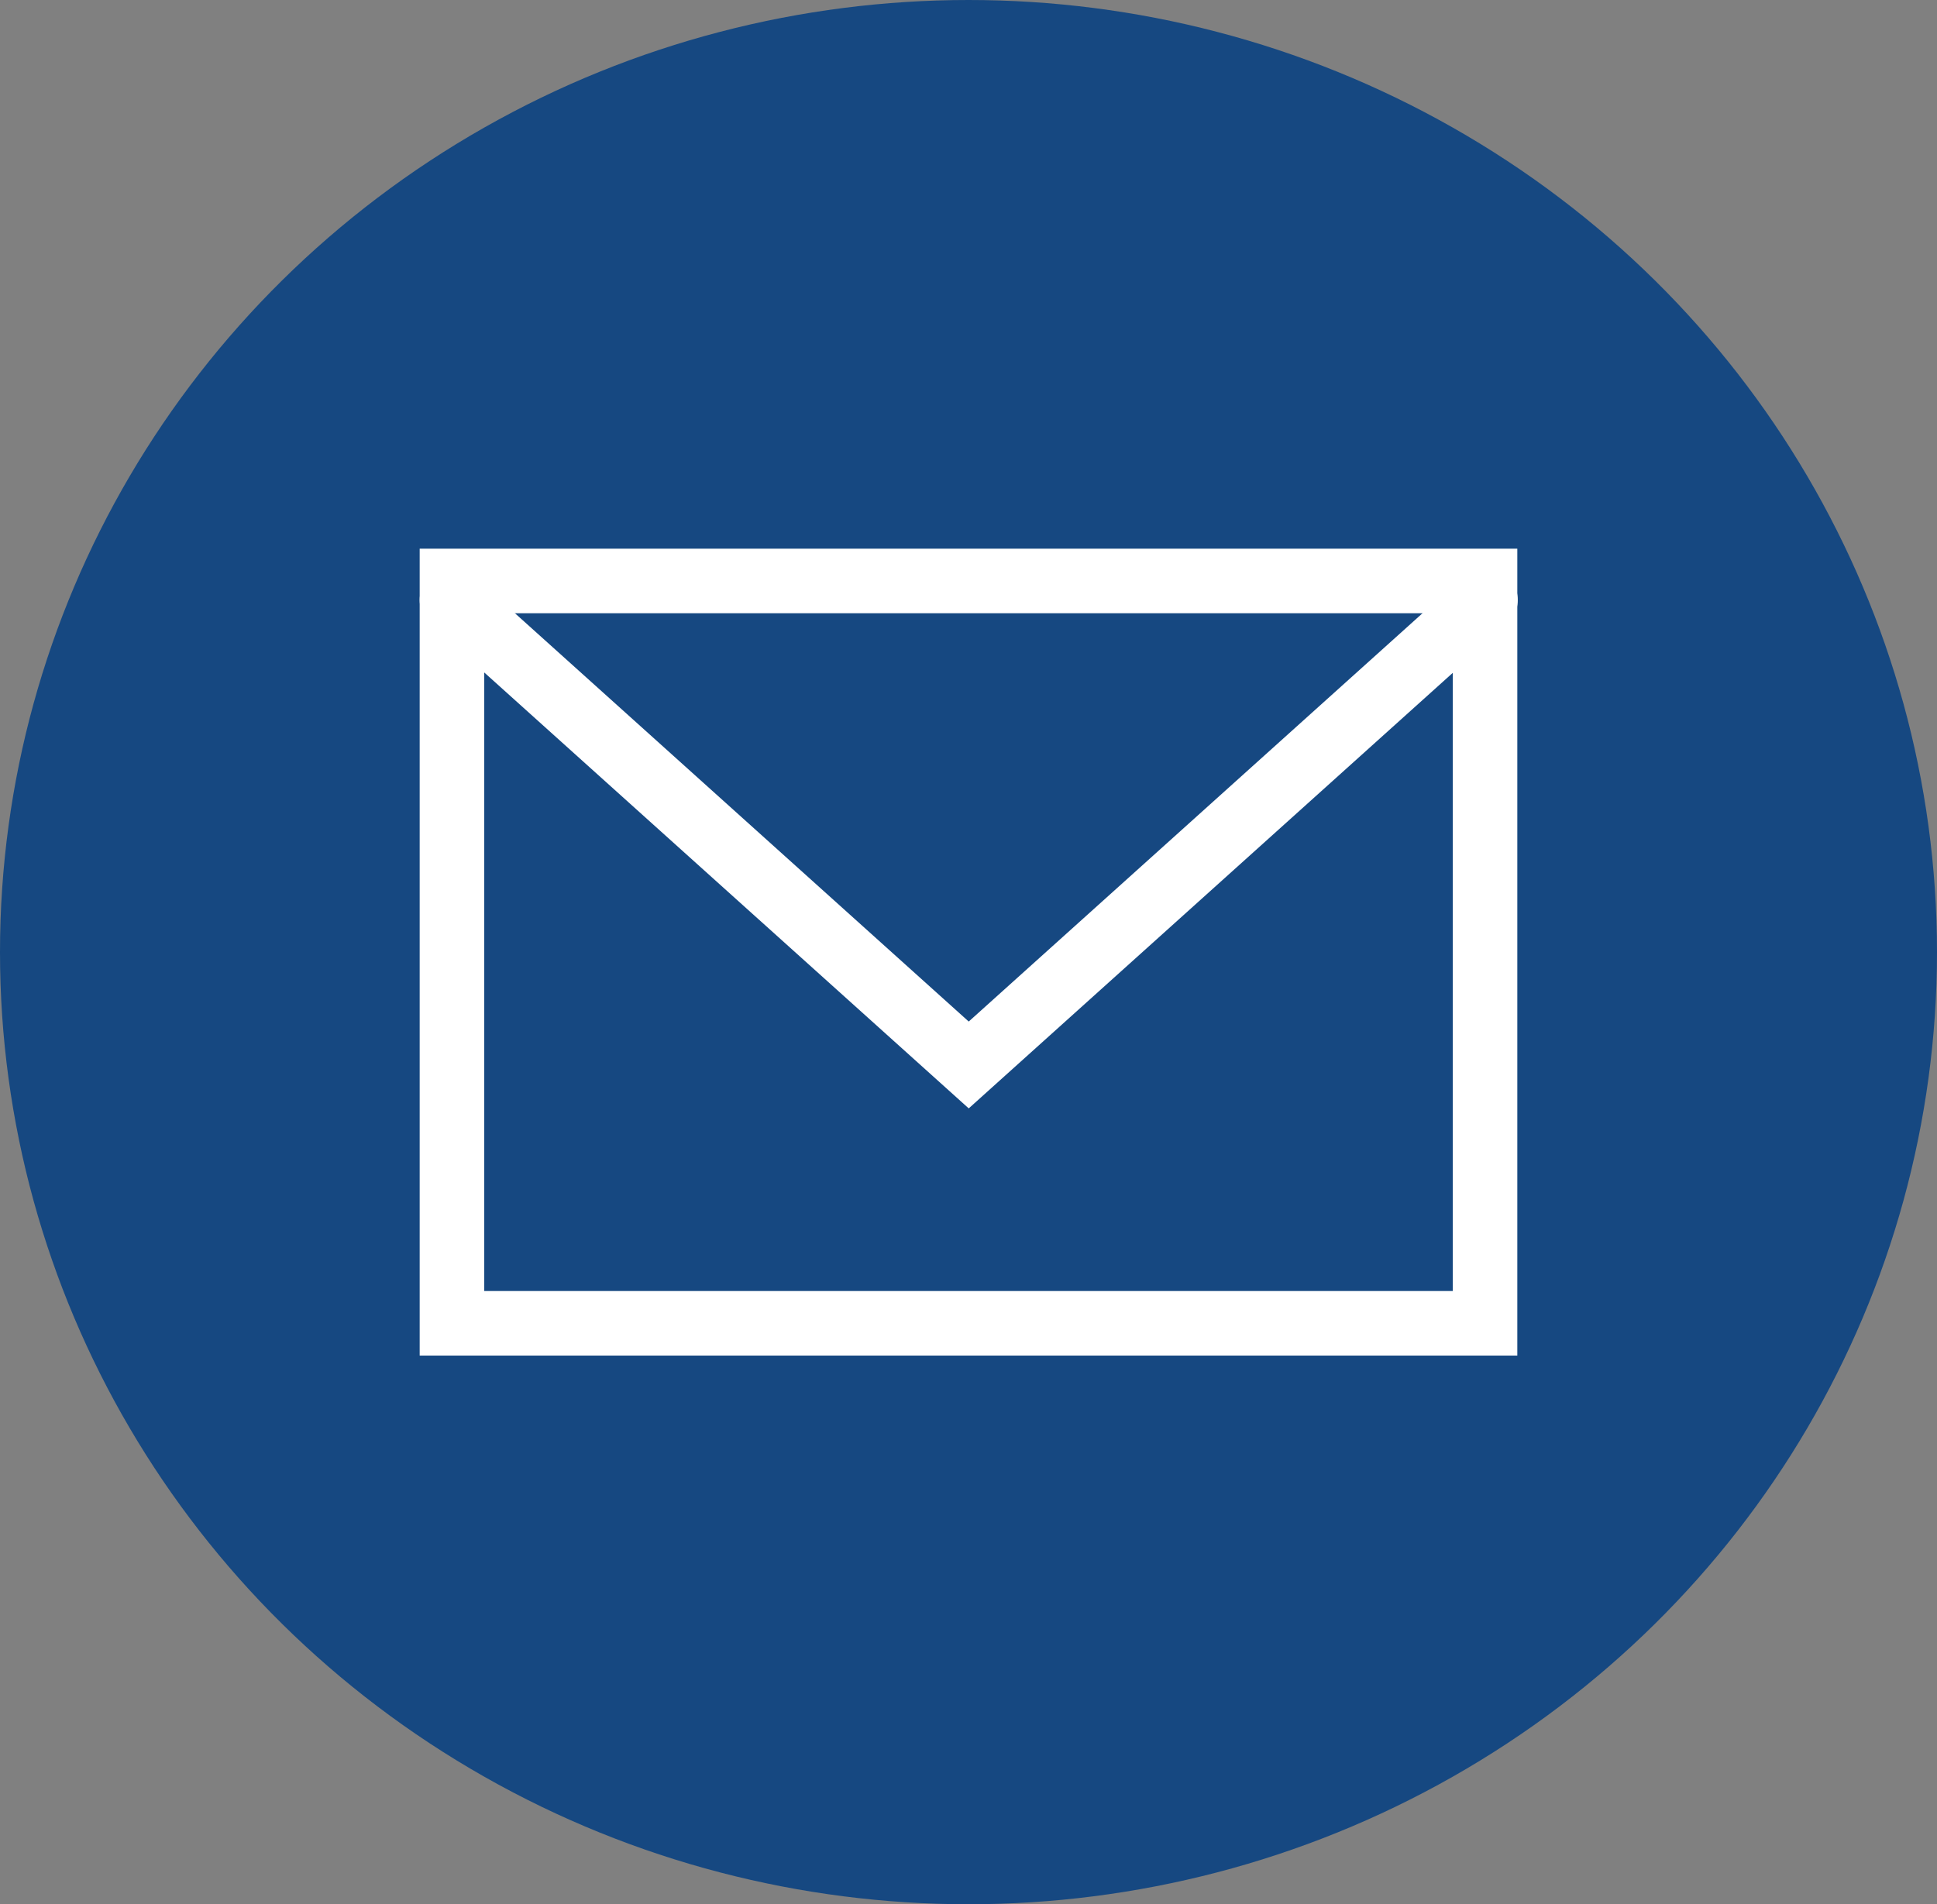
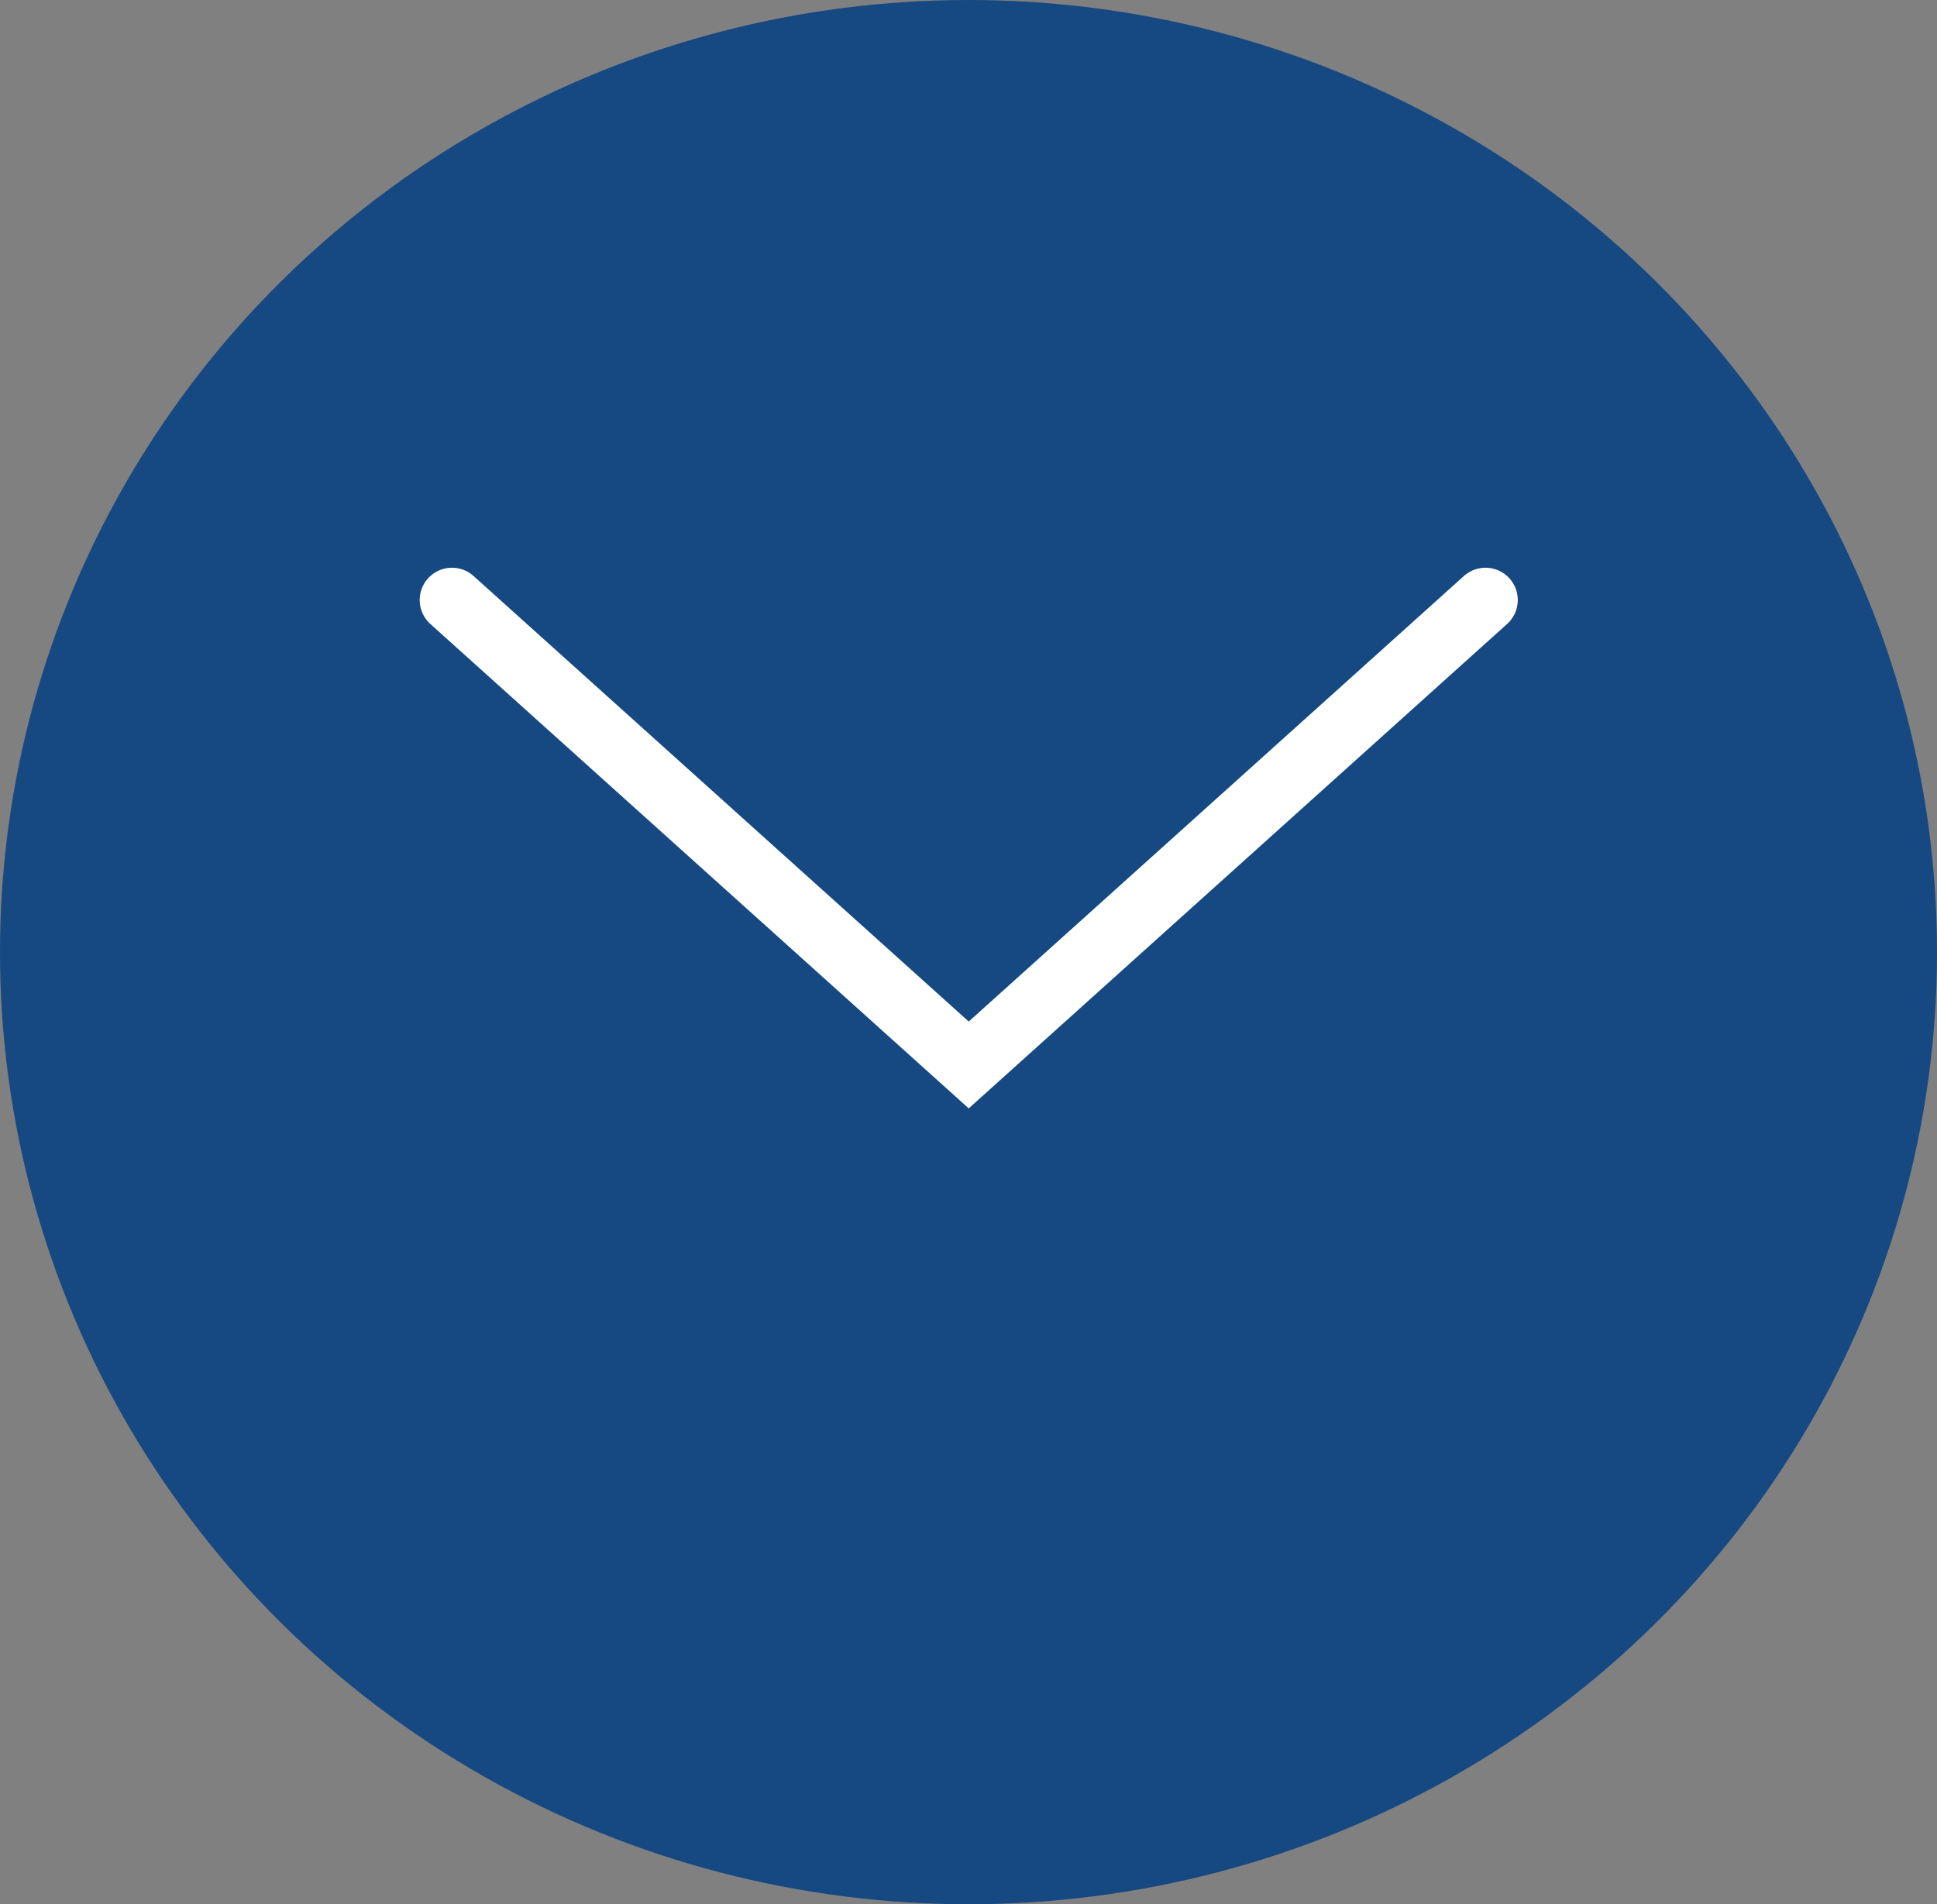
<svg xmlns="http://www.w3.org/2000/svg" id="button-mail" width="60" height="59" viewBox="0 0 60 59">
  <rect x="0" y="0" width="60" height="59" fill="#808080" stroke="none" />
  <ellipse id="Ellipse_69" data-name="Ellipse 69" cx="30" cy="29.5" rx="30" ry="29.5" fill="#164881" />
  <g id="Gruppe_964" data-name="Gruppe 964" transform="translate(10 8.557)">
-     <rect id="Rechteck_914" data-name="Rechteck 914" width="32" height="23" transform="translate(4 9.443)" fill="none" stroke="#fff" stroke-linecap="square" stroke-miterlimit="8" stroke-width="2" />
    <path id="Pfad_540" data-name="Pfad 540" d="M4,10,20.007,24.406,36.014,10" transform="translate(0 0.033)" fill="none" stroke="#fff" stroke-linecap="round" stroke-miterlimit="8" stroke-width="2" />
  </g>
</svg>